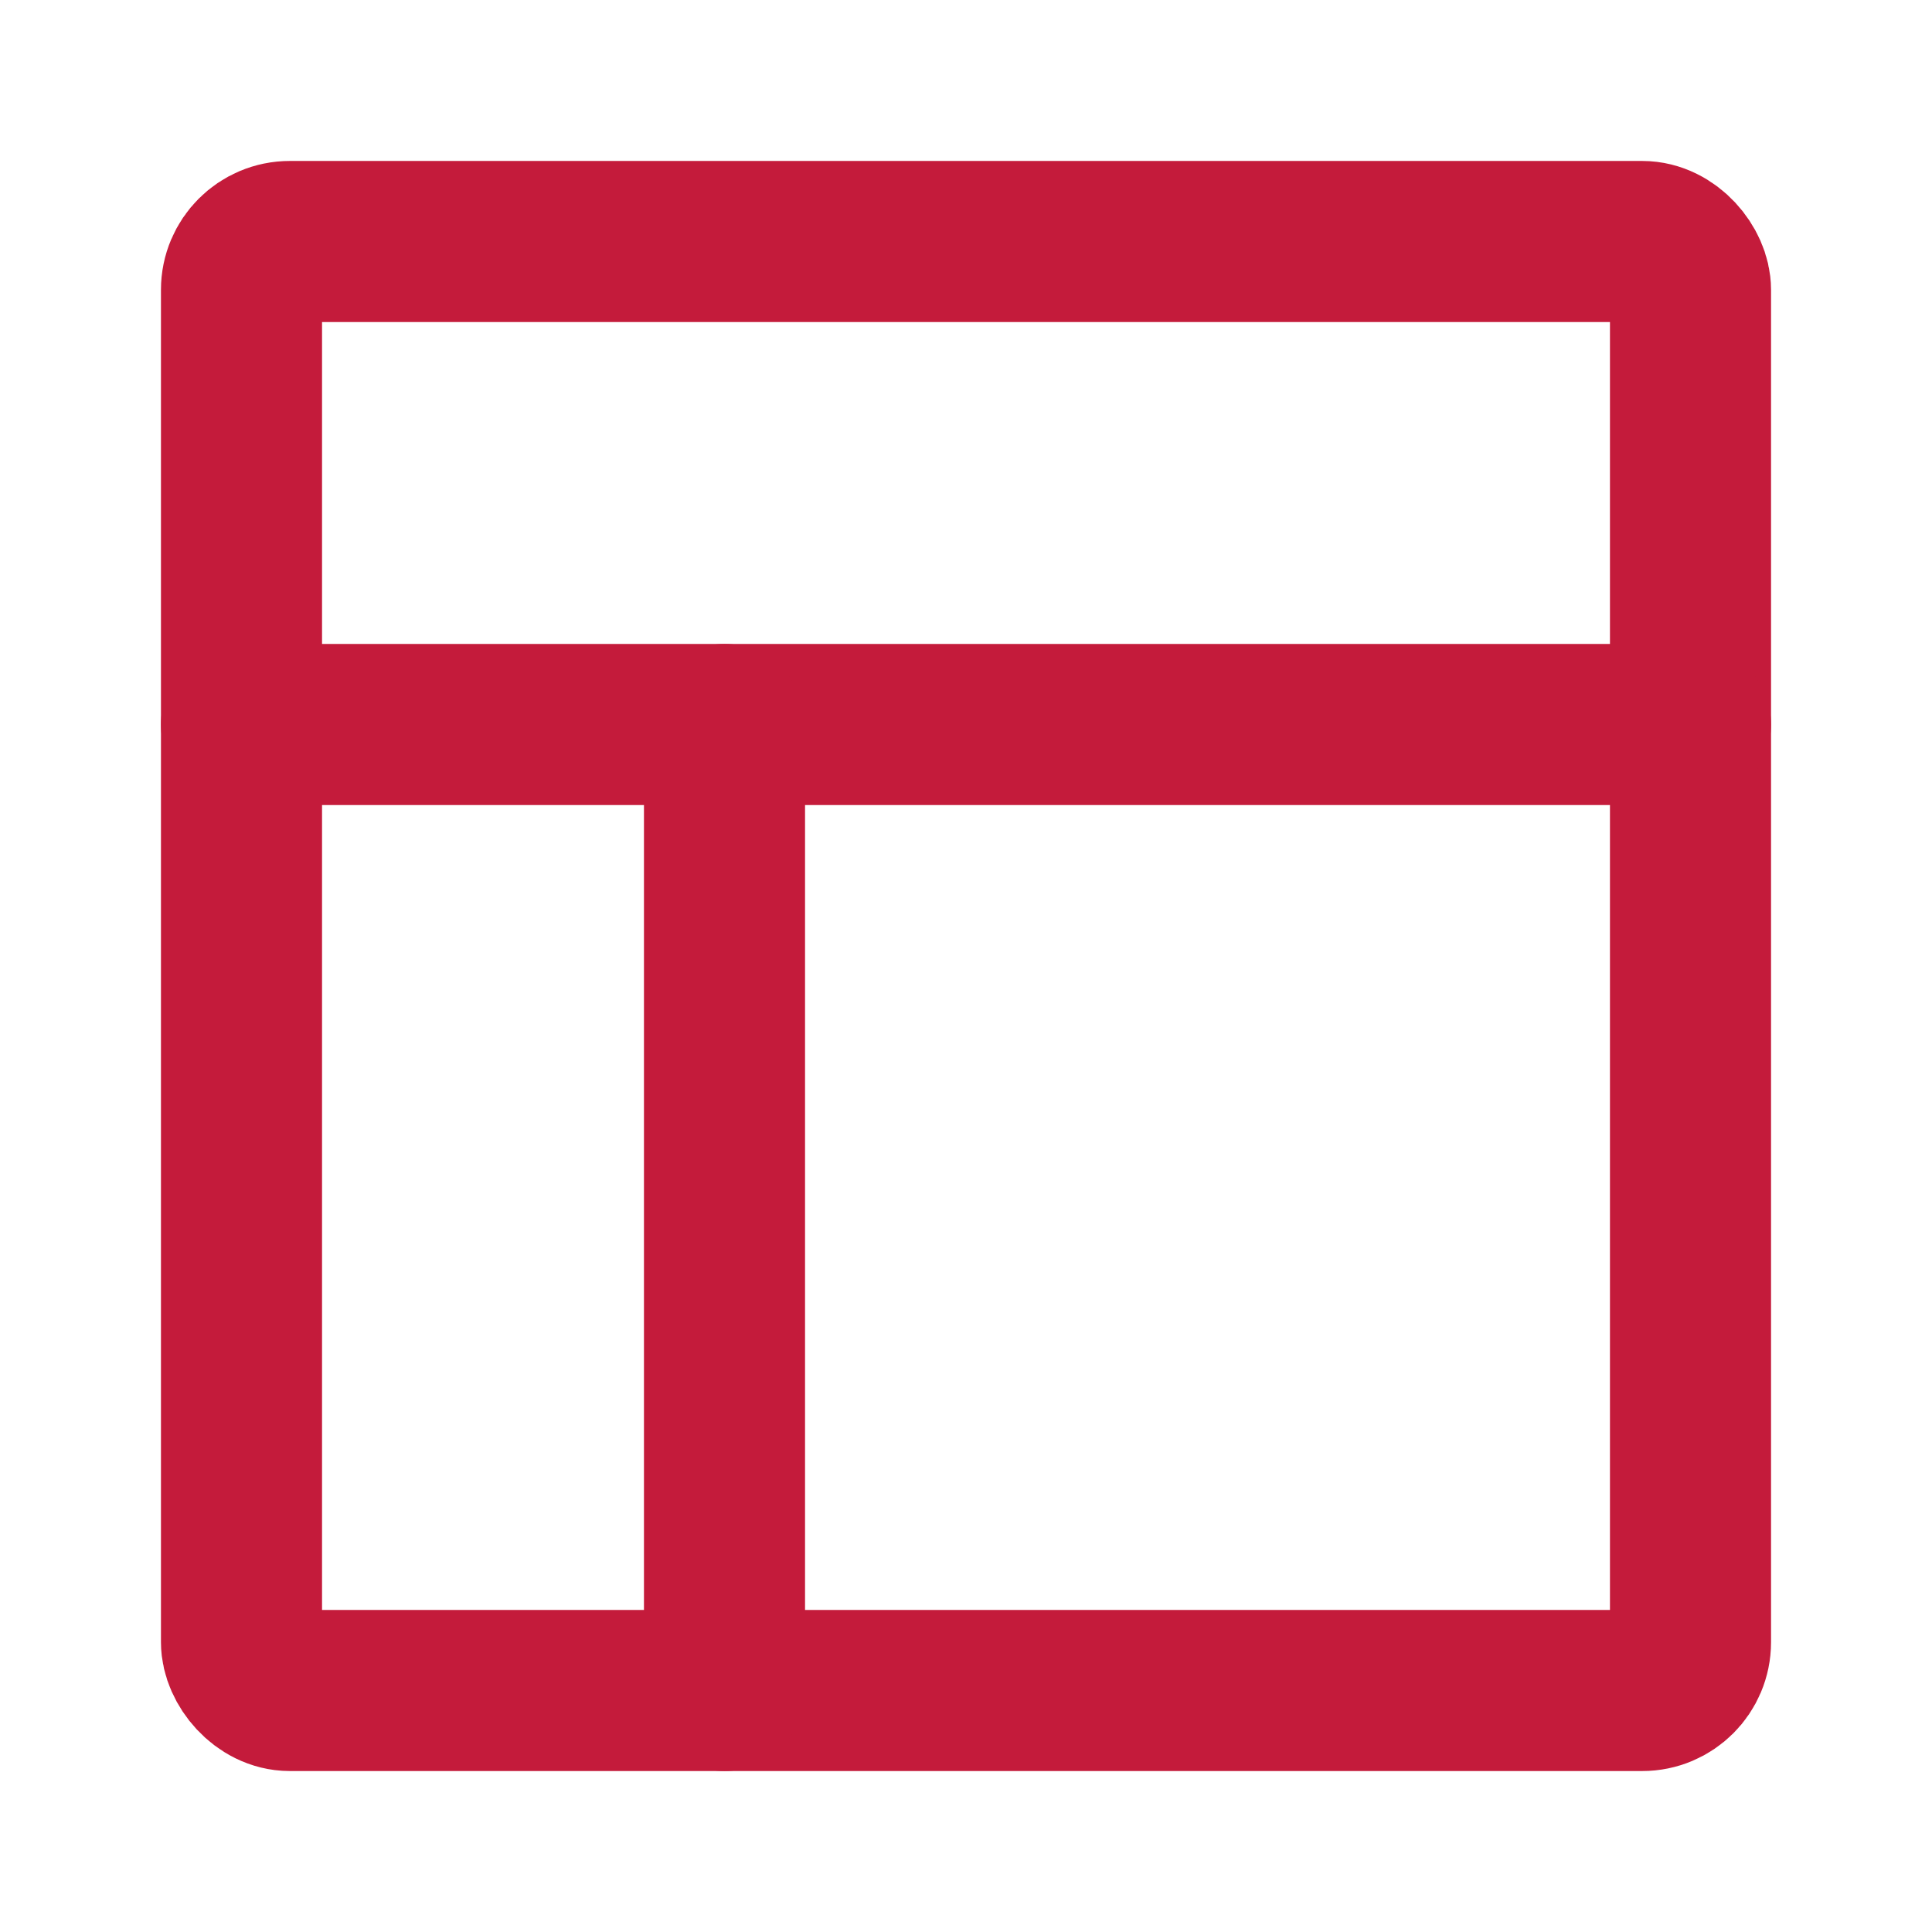
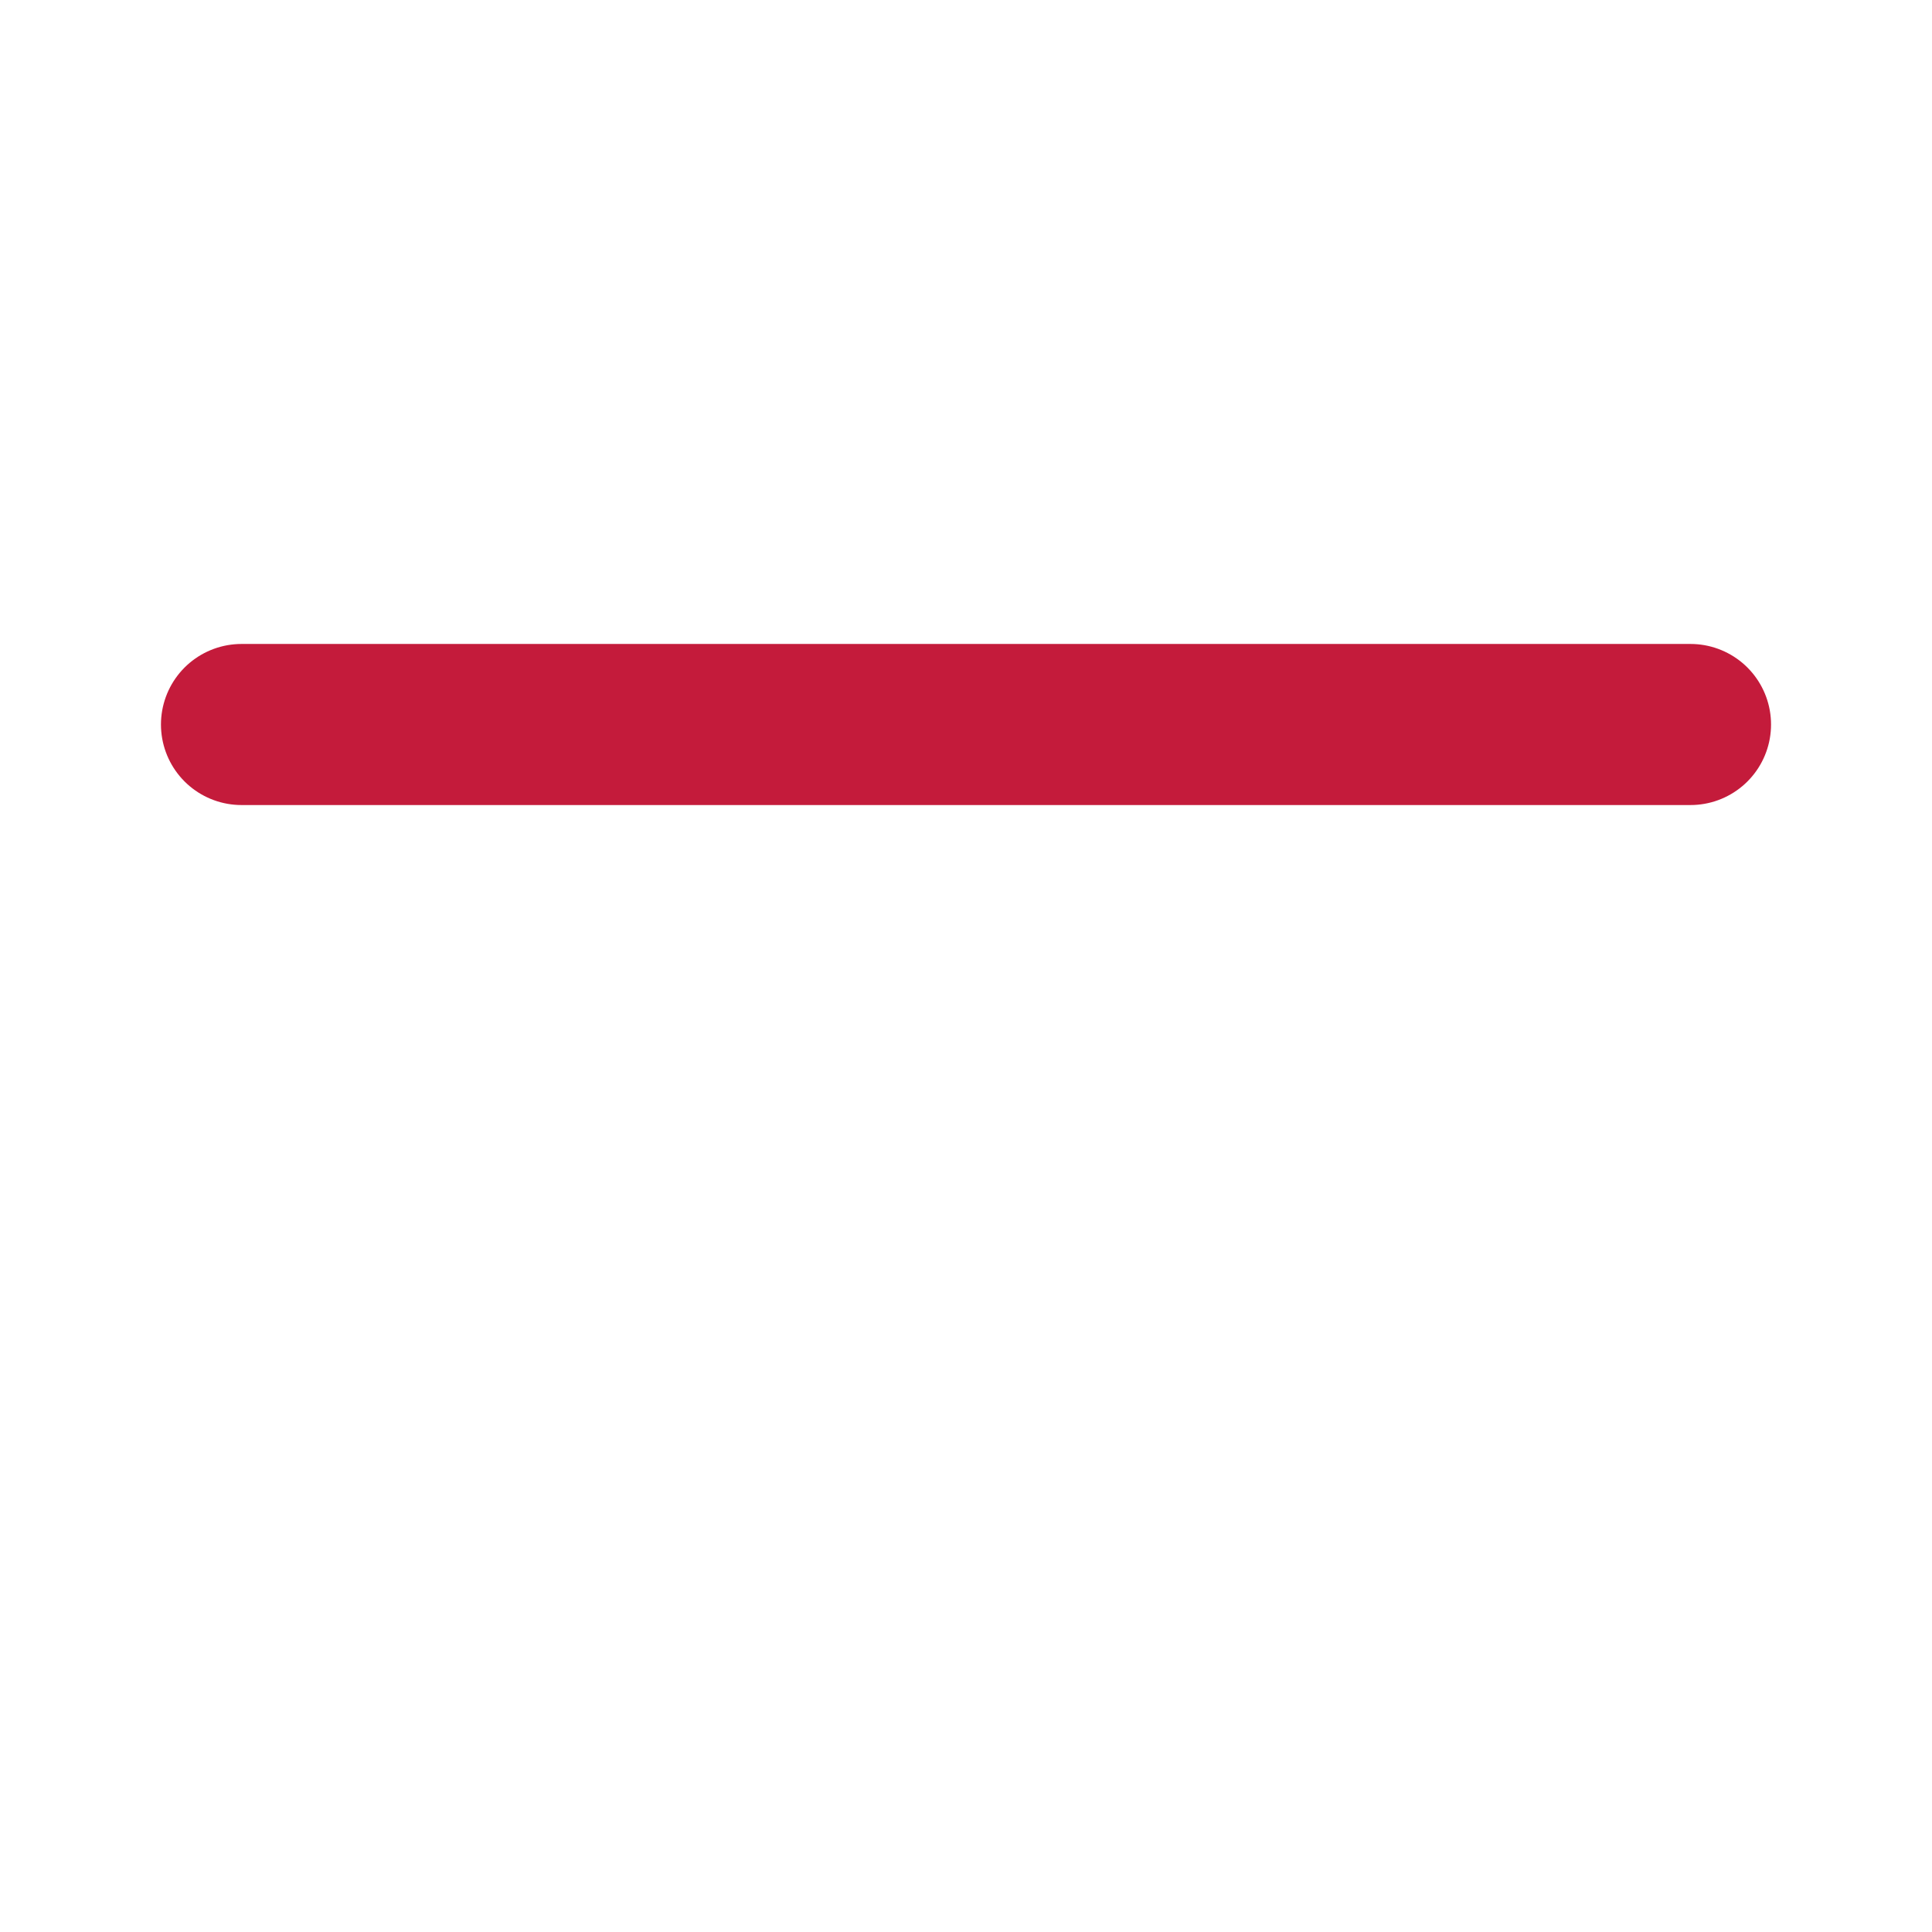
<svg xmlns="http://www.w3.org/2000/svg" id="_レイヤー_2" data-name="レイヤー 2" width="80" height="80" viewBox="0 0 80 80">
  <defs>
    <style>
      .cls-1, .cls-2 {
        fill: none;
      }

      .cls-2 {
        stroke: #c41b3b;
        stroke-linecap: round;
        stroke-linejoin: round;
        stroke-width: 6.67px;
      }
    </style>
  </defs>
  <g id="_レイヤー_1-2" data-name="レイヤー 1">
-     <rect class="cls-2" x="10" y="10" width="60" height="60" rx="2" ry="2" />
    <path class="cls-2" d="M10,30h60" />
-     <path class="cls-2" d="M30,70V30" />
    <rect class="cls-1" width="80" height="80" />
  </g>
</svg>